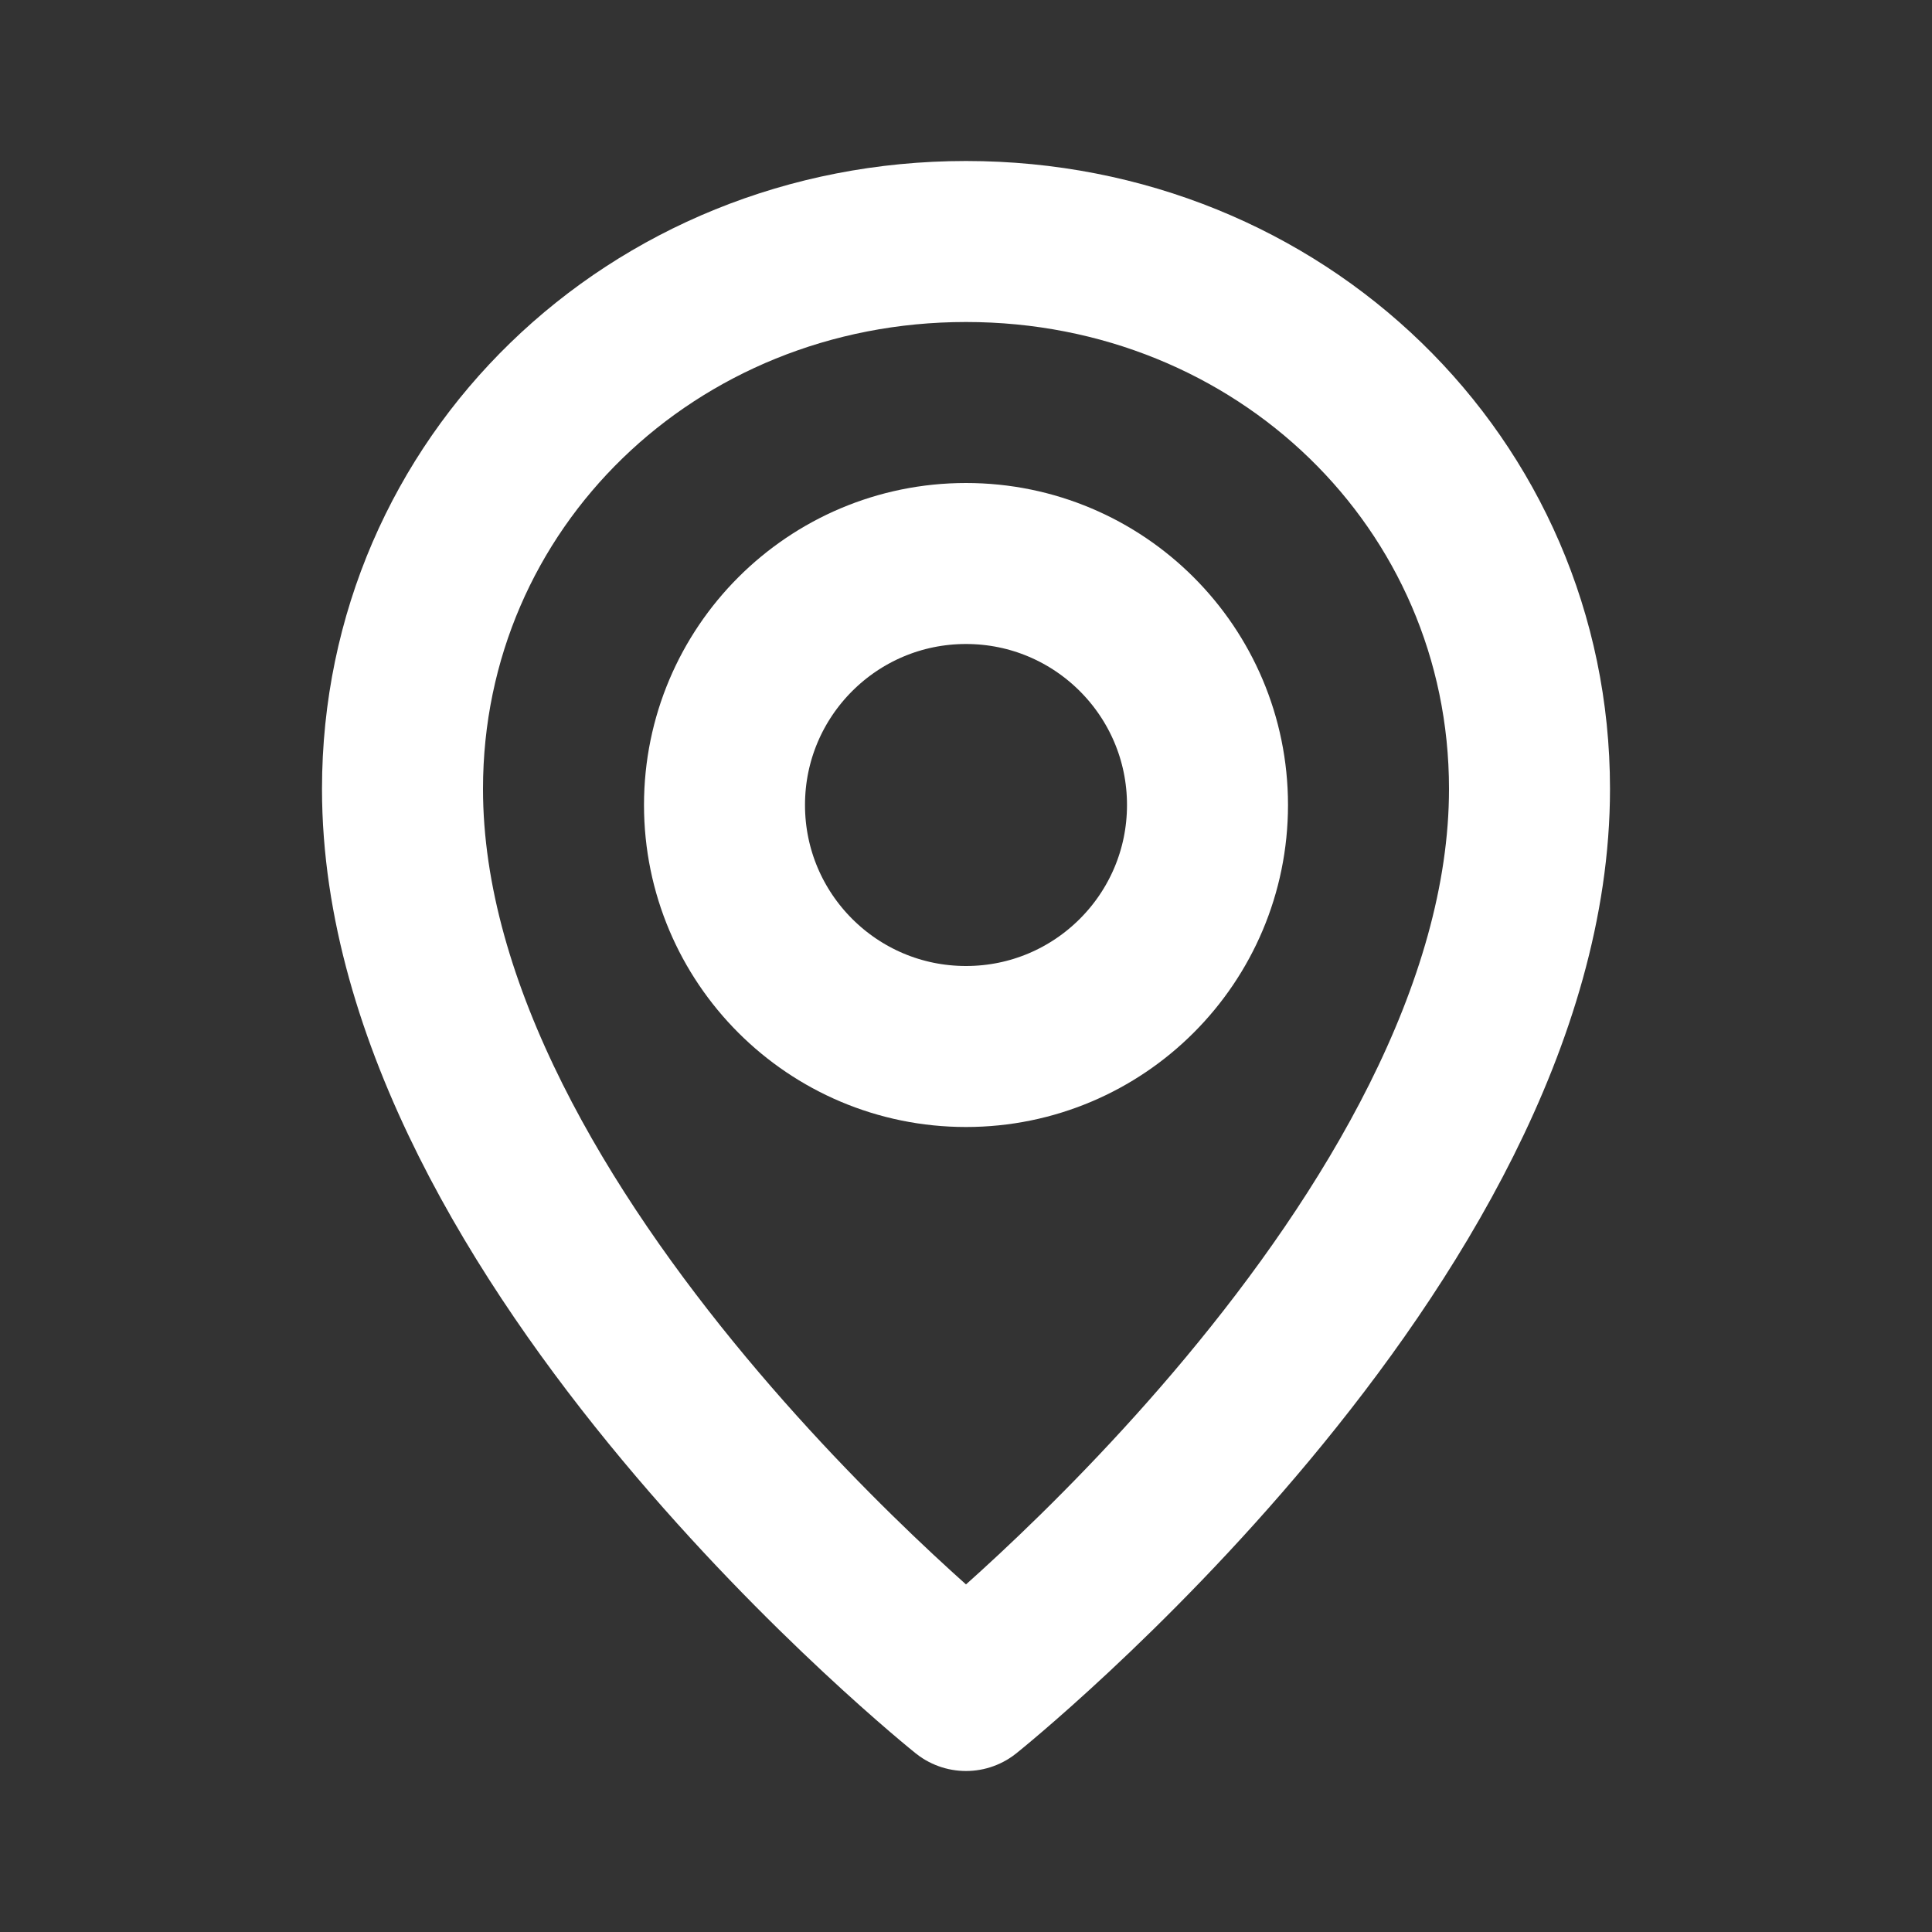
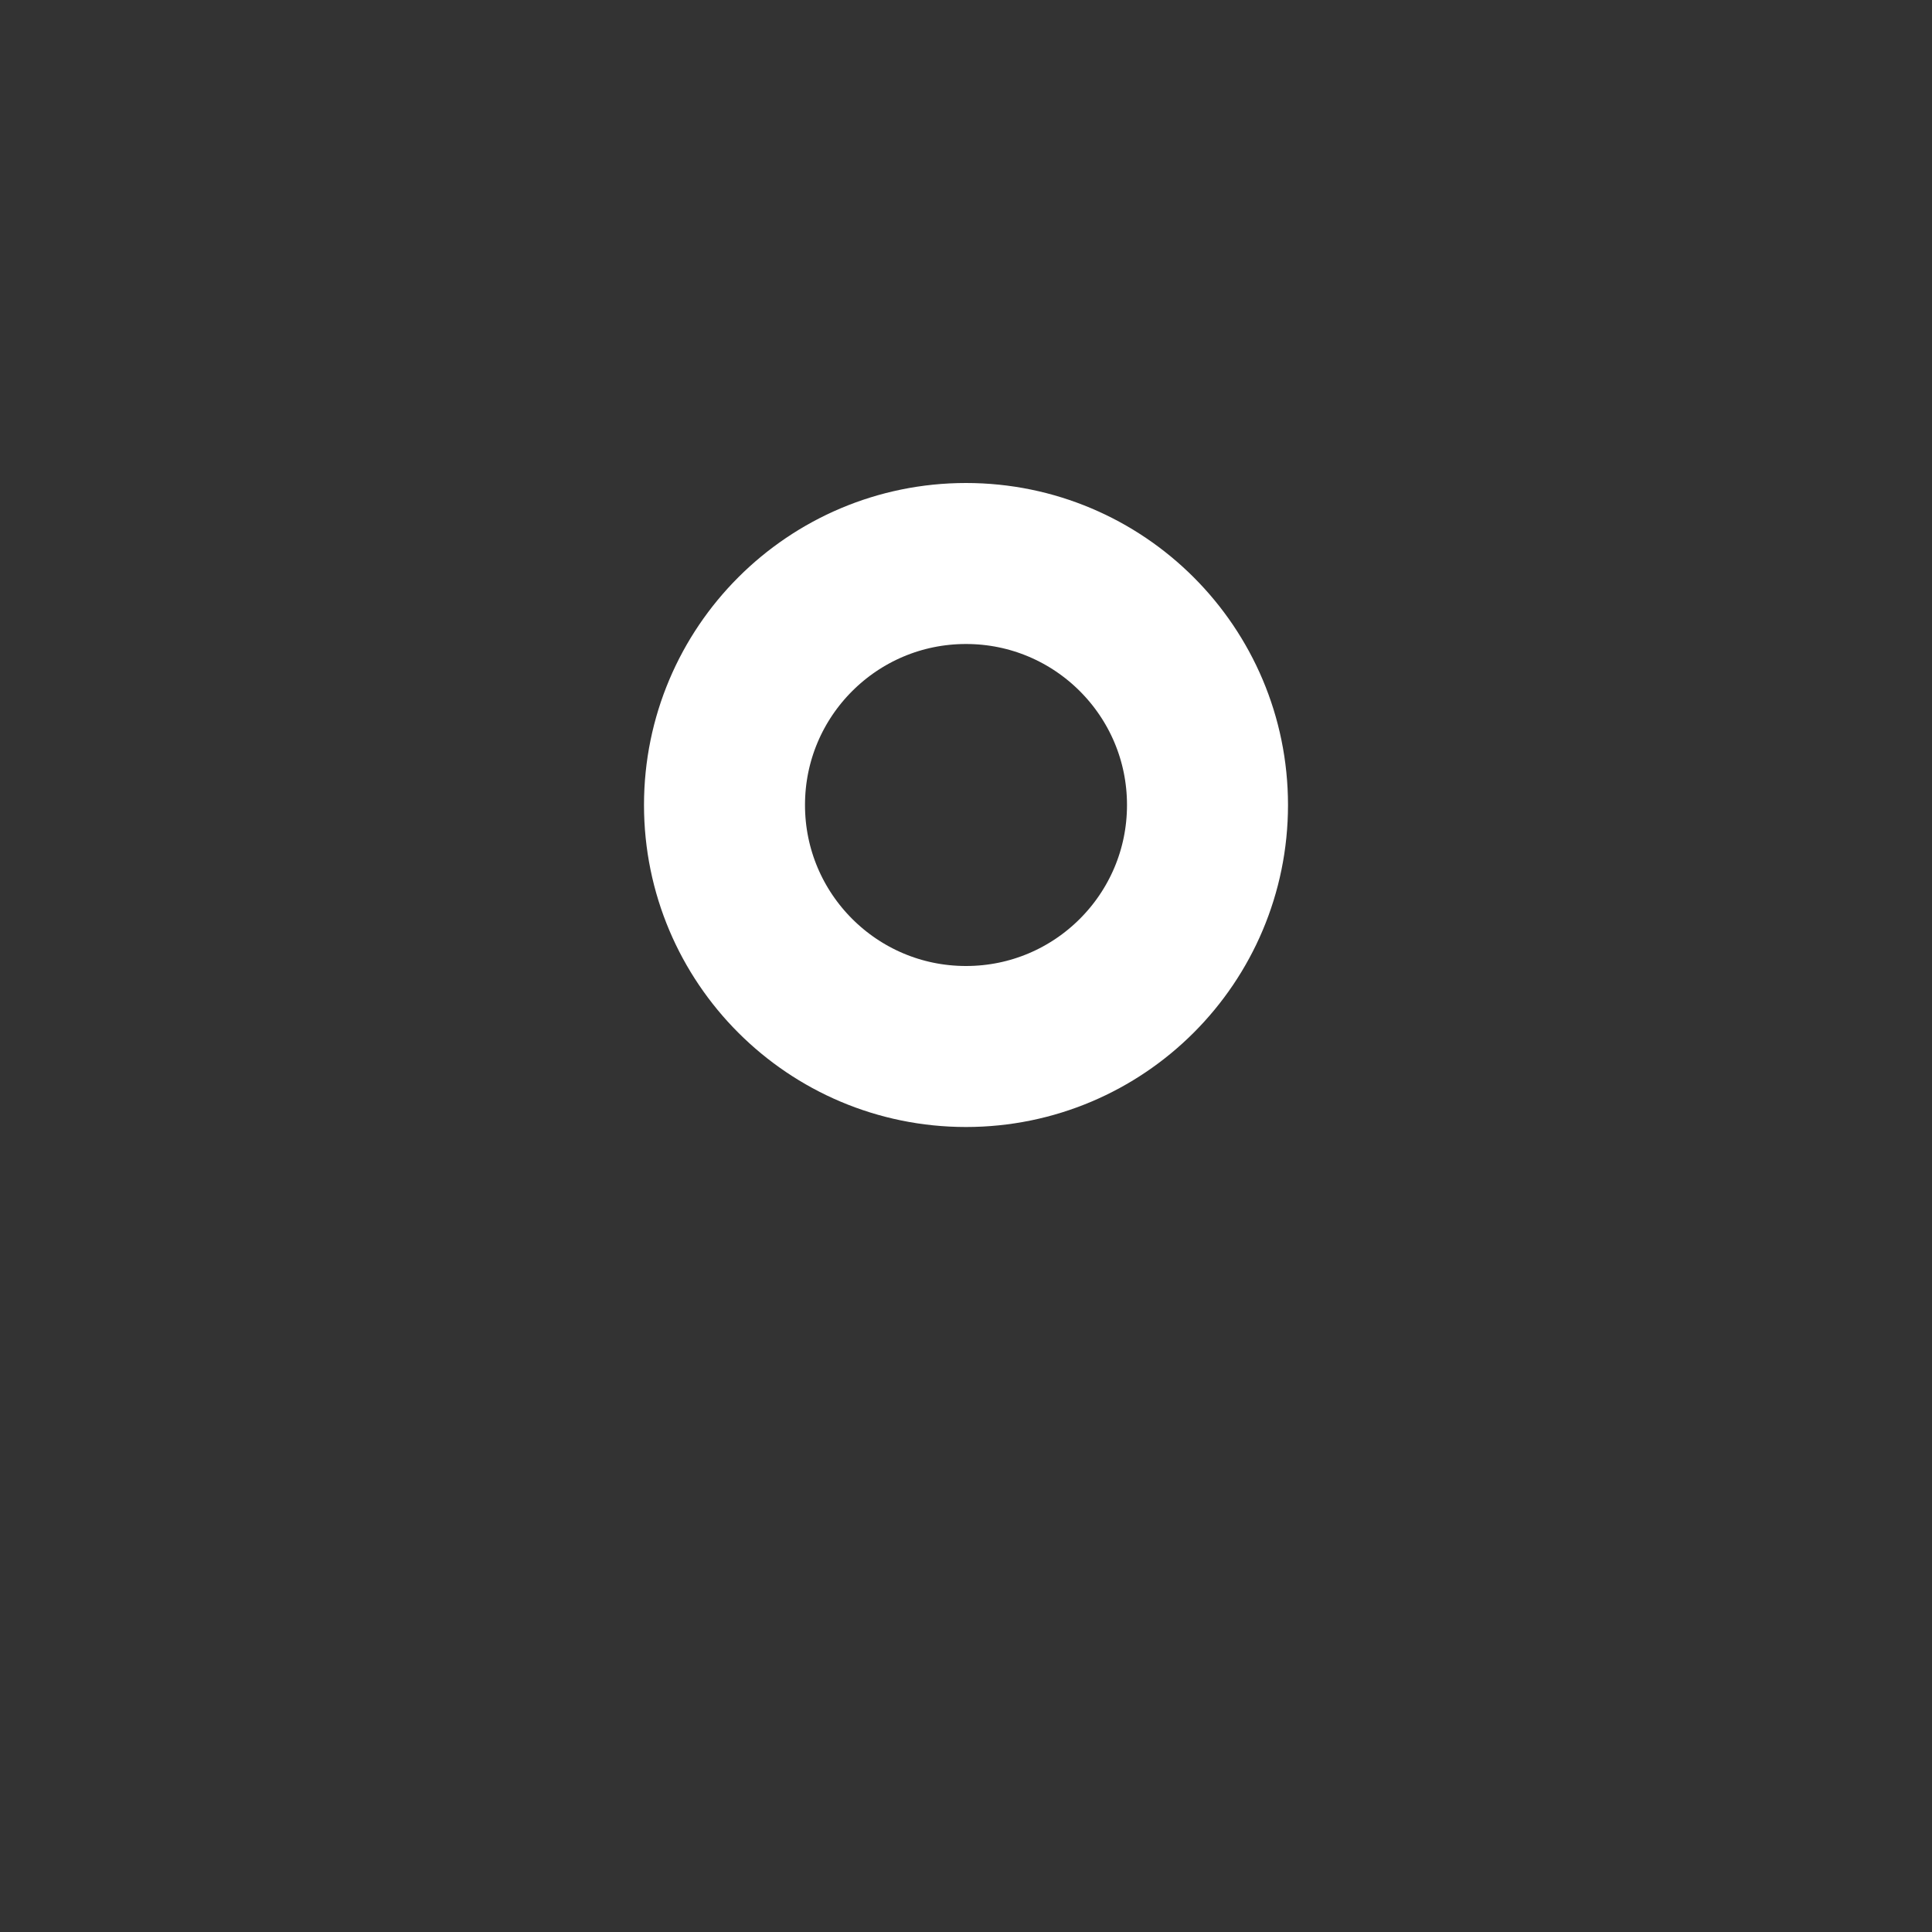
<svg xmlns="http://www.w3.org/2000/svg" width="24" height="24" viewBox="0 0 24 24" fill="none">
  <rect x="0" y="0" width="24" height="24" fill="#333333" stroke="none" />
  <path d="M12 13C13.657 13 15 11.657 15 10C15 8.343 13.657 7 12 7C10.343 7 9 8.343 9 10C9 11.657 10.343 13 12 13Z" stroke="white" stroke-width="2" stroke-linecap="round" stroke-linejoin="round" />
-   <path d="M19 9.8C19 15.4 12 21 12 21C12 21 5 15.4 5 9.8C5 6 8.1 3 12 3C15.9 3 19 6 19 9.8Z" stroke="white" stroke-width="2" stroke-linecap="round" stroke-linejoin="round" />
</svg>